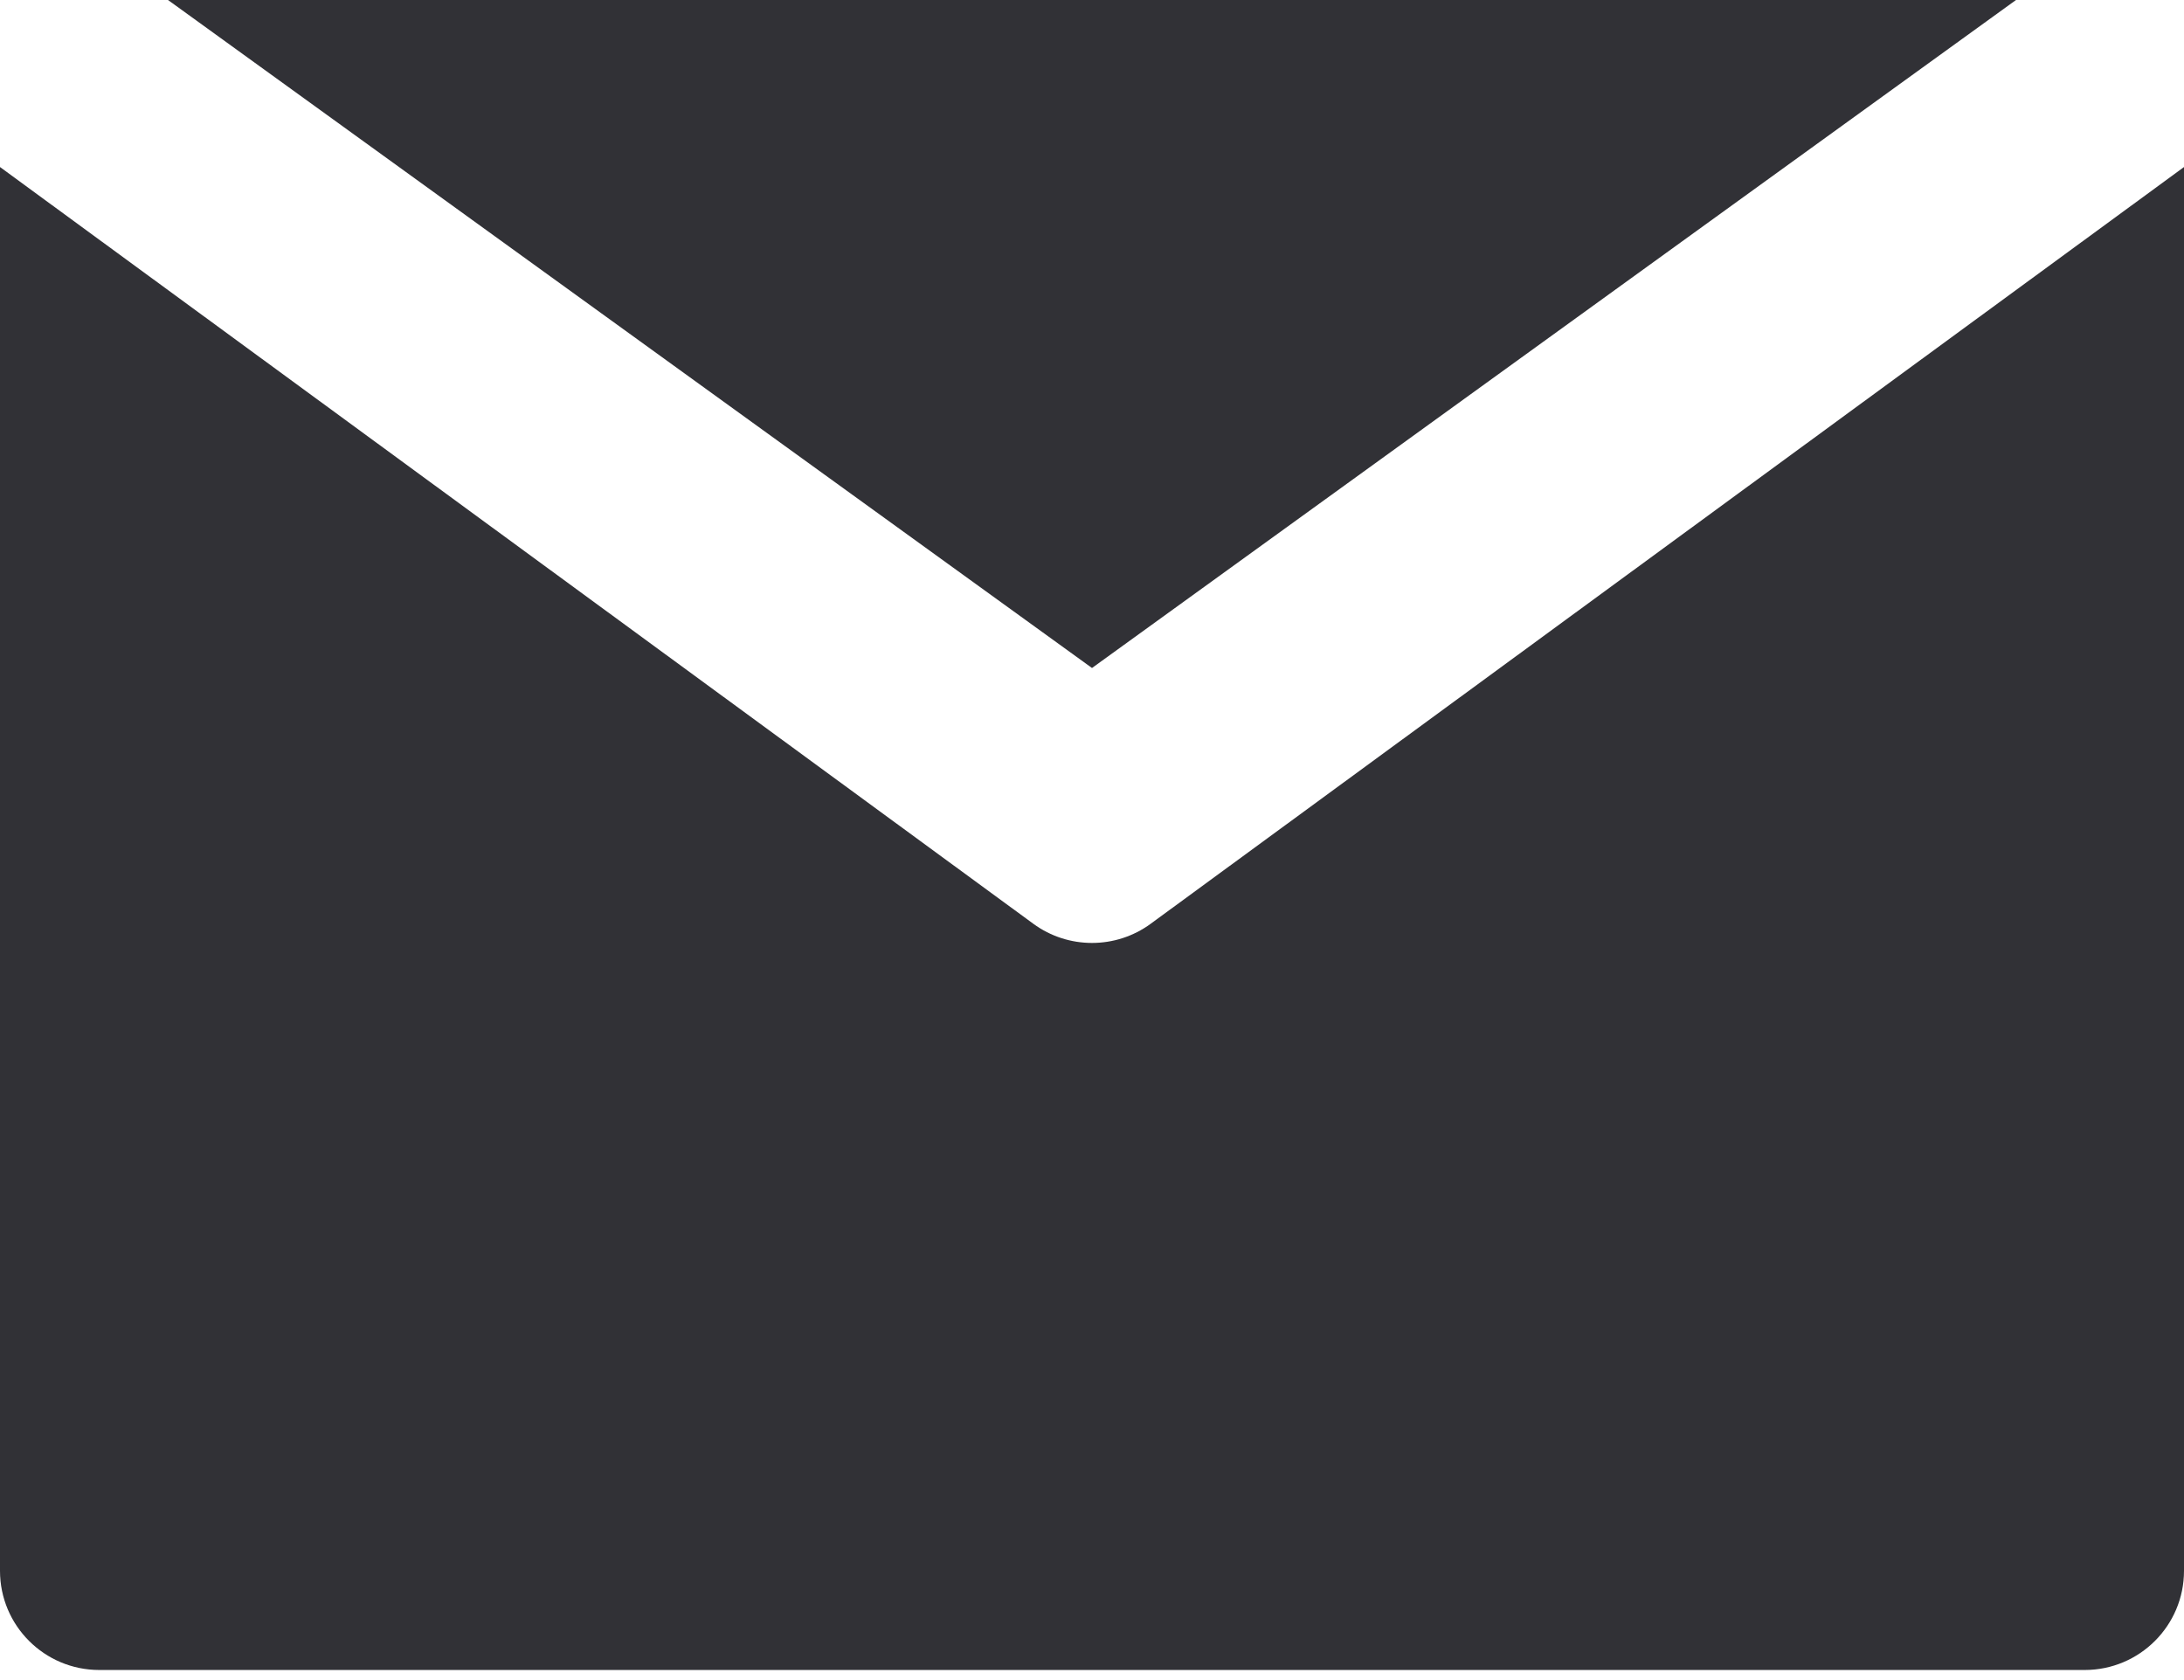
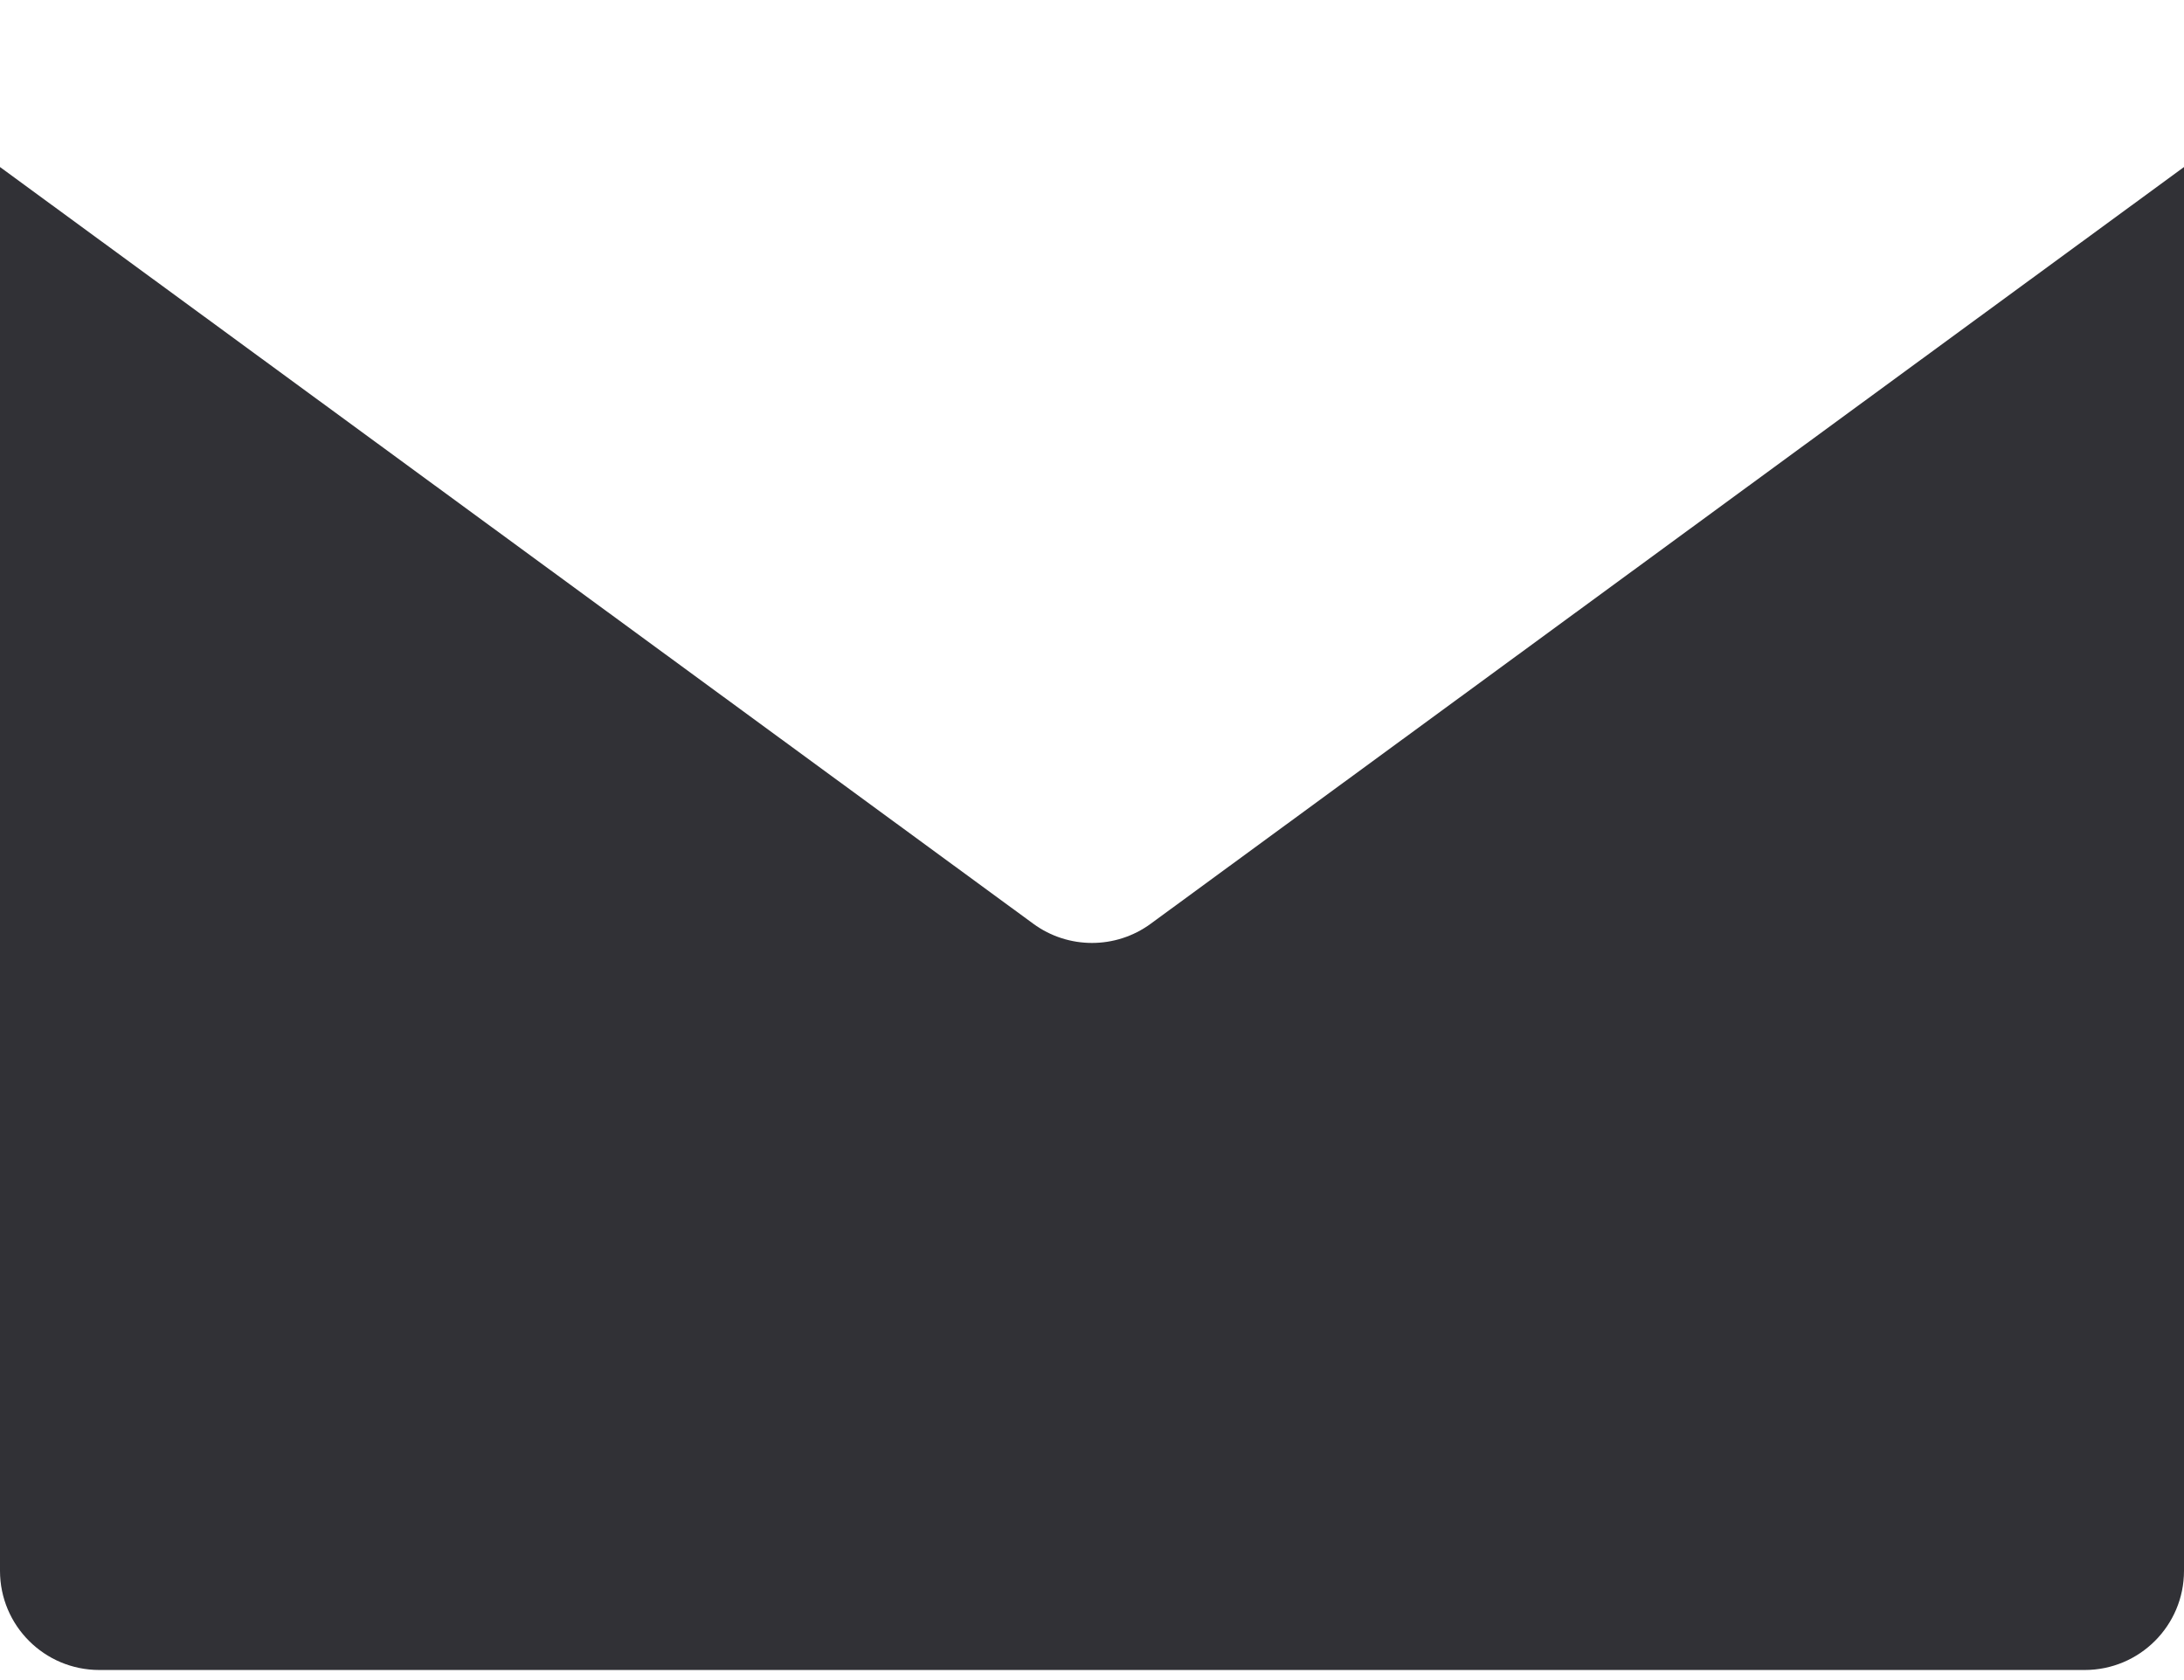
<svg xmlns="http://www.w3.org/2000/svg" width="52" height="40" viewBox="0 0 52 40" fill="none">
  <path d="M27.398 21.993C26.982 22.298 26.491 22.45 26 22.45C25.509 22.45 25.018 22.298 24.602 21.993L4.727 7.438L0 3.977L0 37.399C0 38.703 1.058 39.76 2.364 39.76L49.636 39.76C50.942 39.76 52 38.703 52 37.399V3.977L47.273 7.438L27.398 21.993Z" fill="#313136" />
-   <path d="M26 15.904L48 0L4 0L26 15.904Z" fill="#313136" />
</svg>